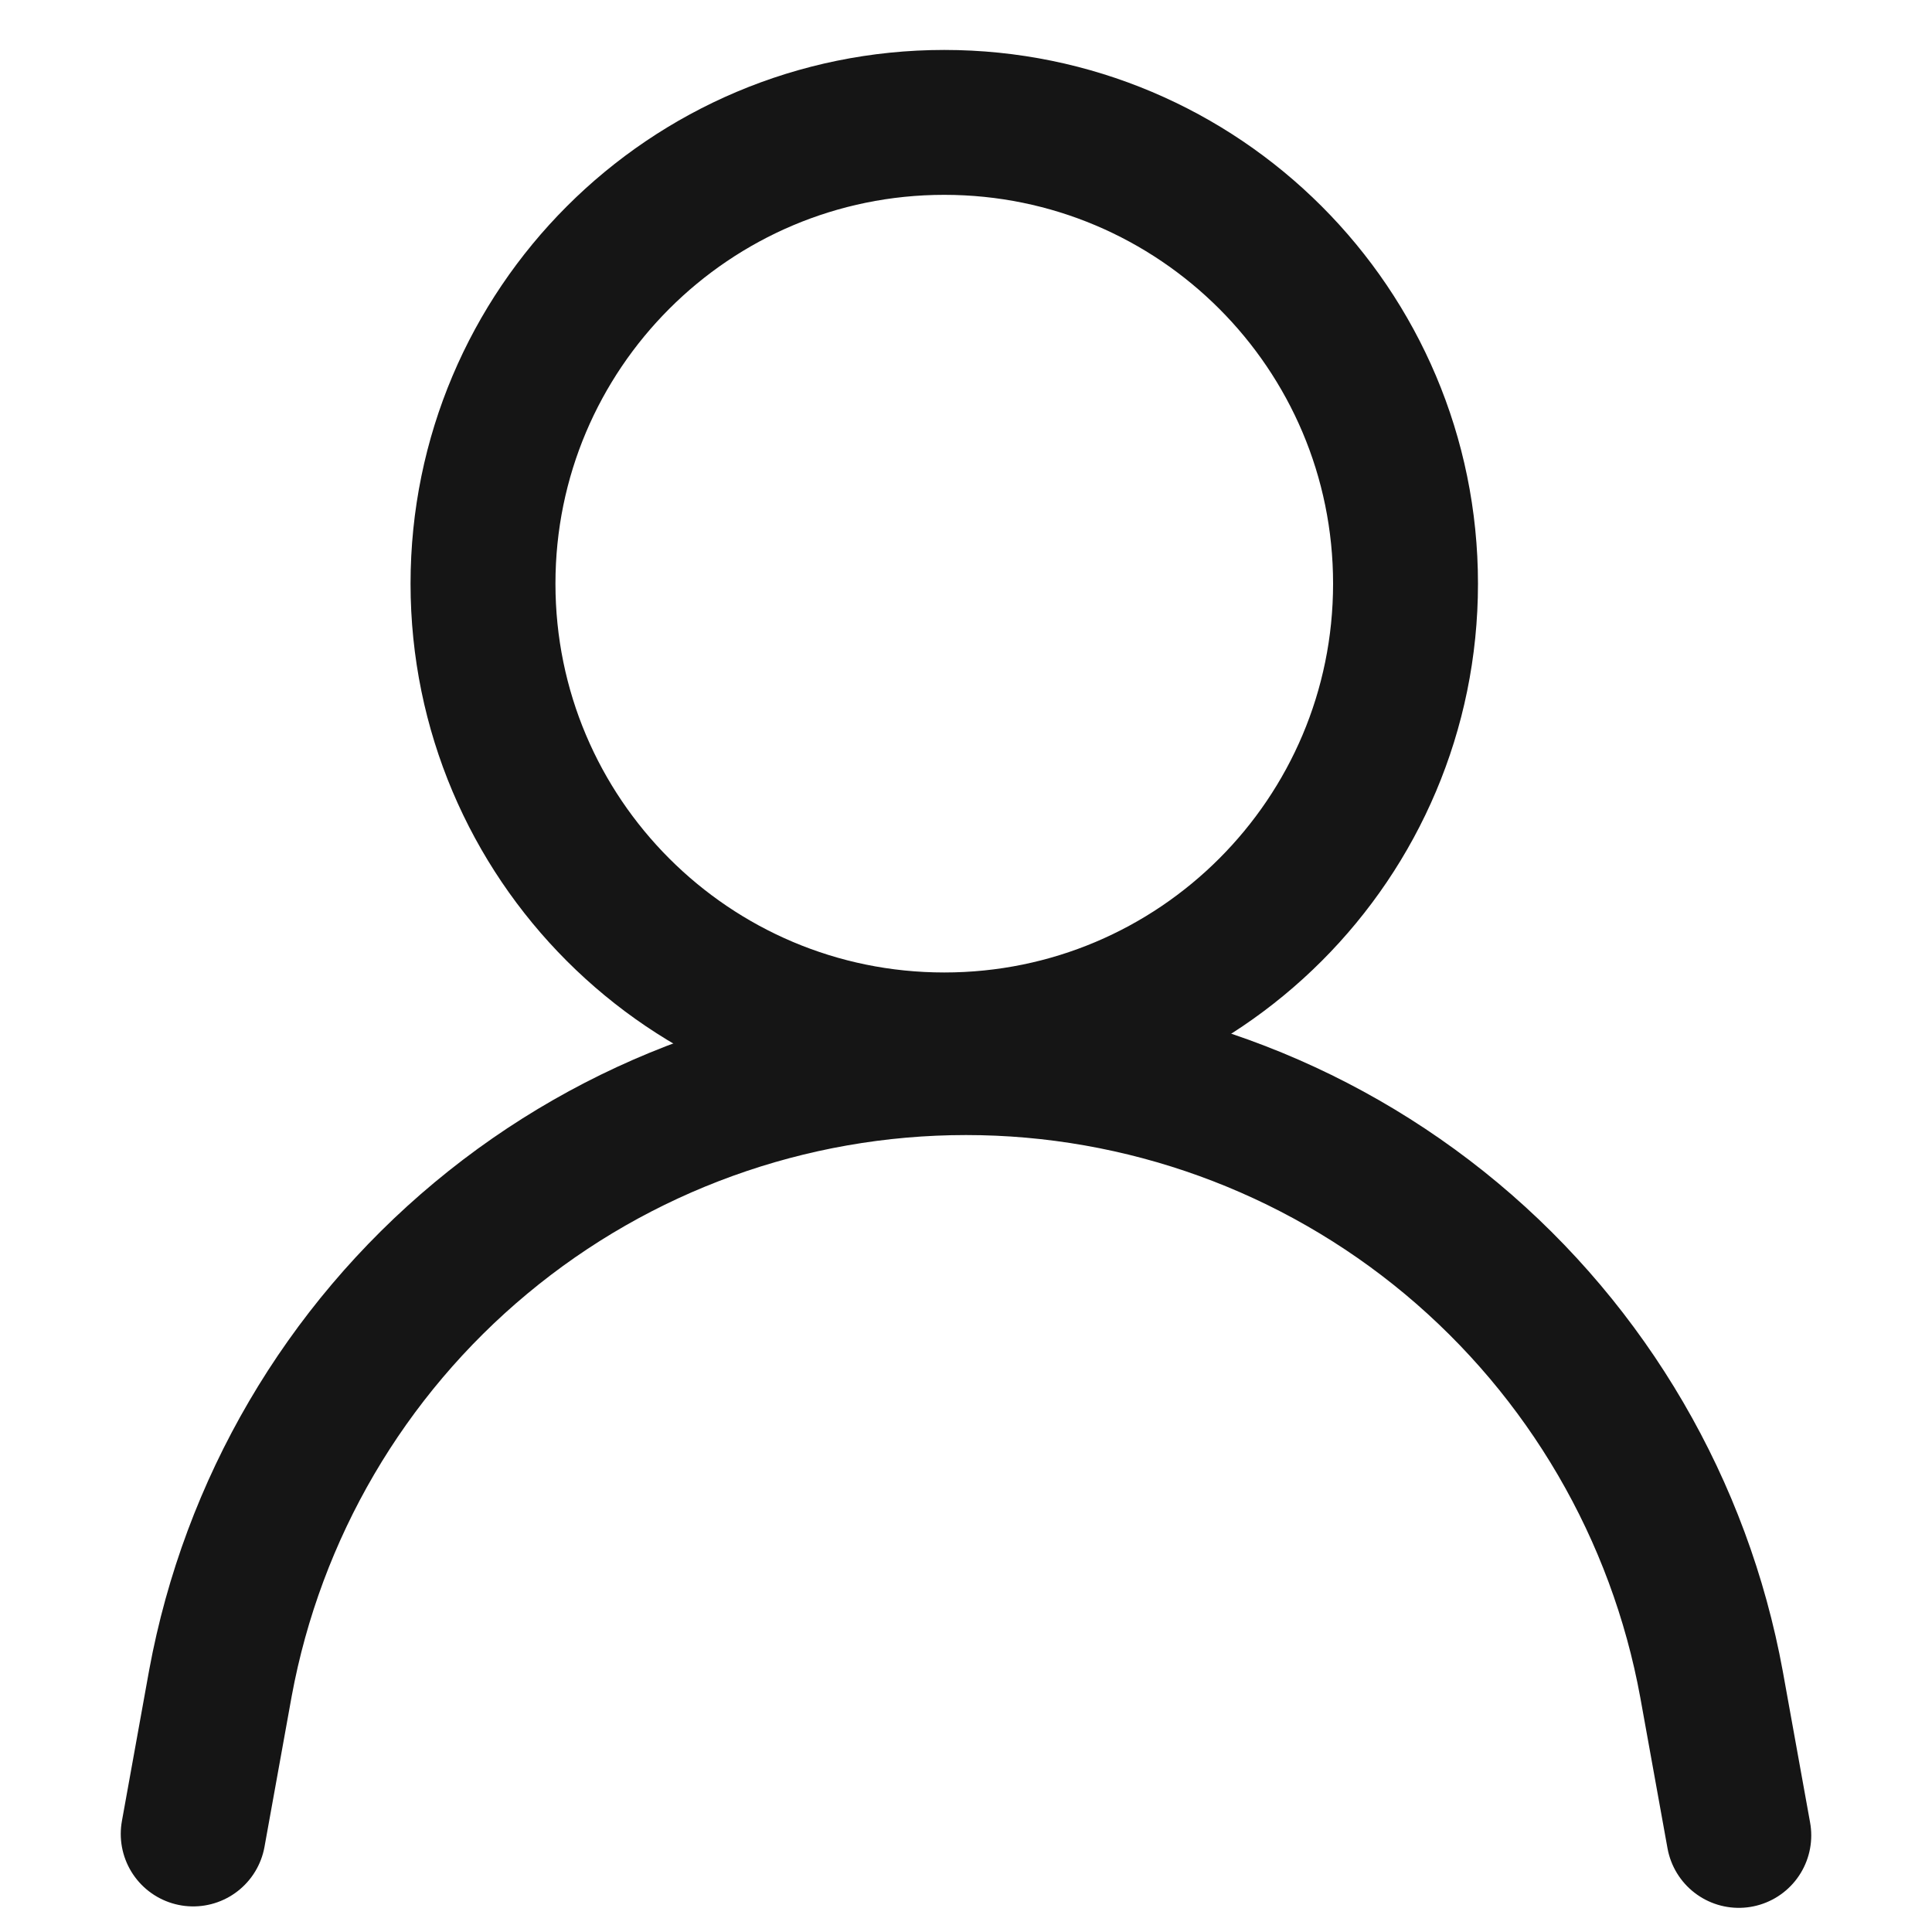
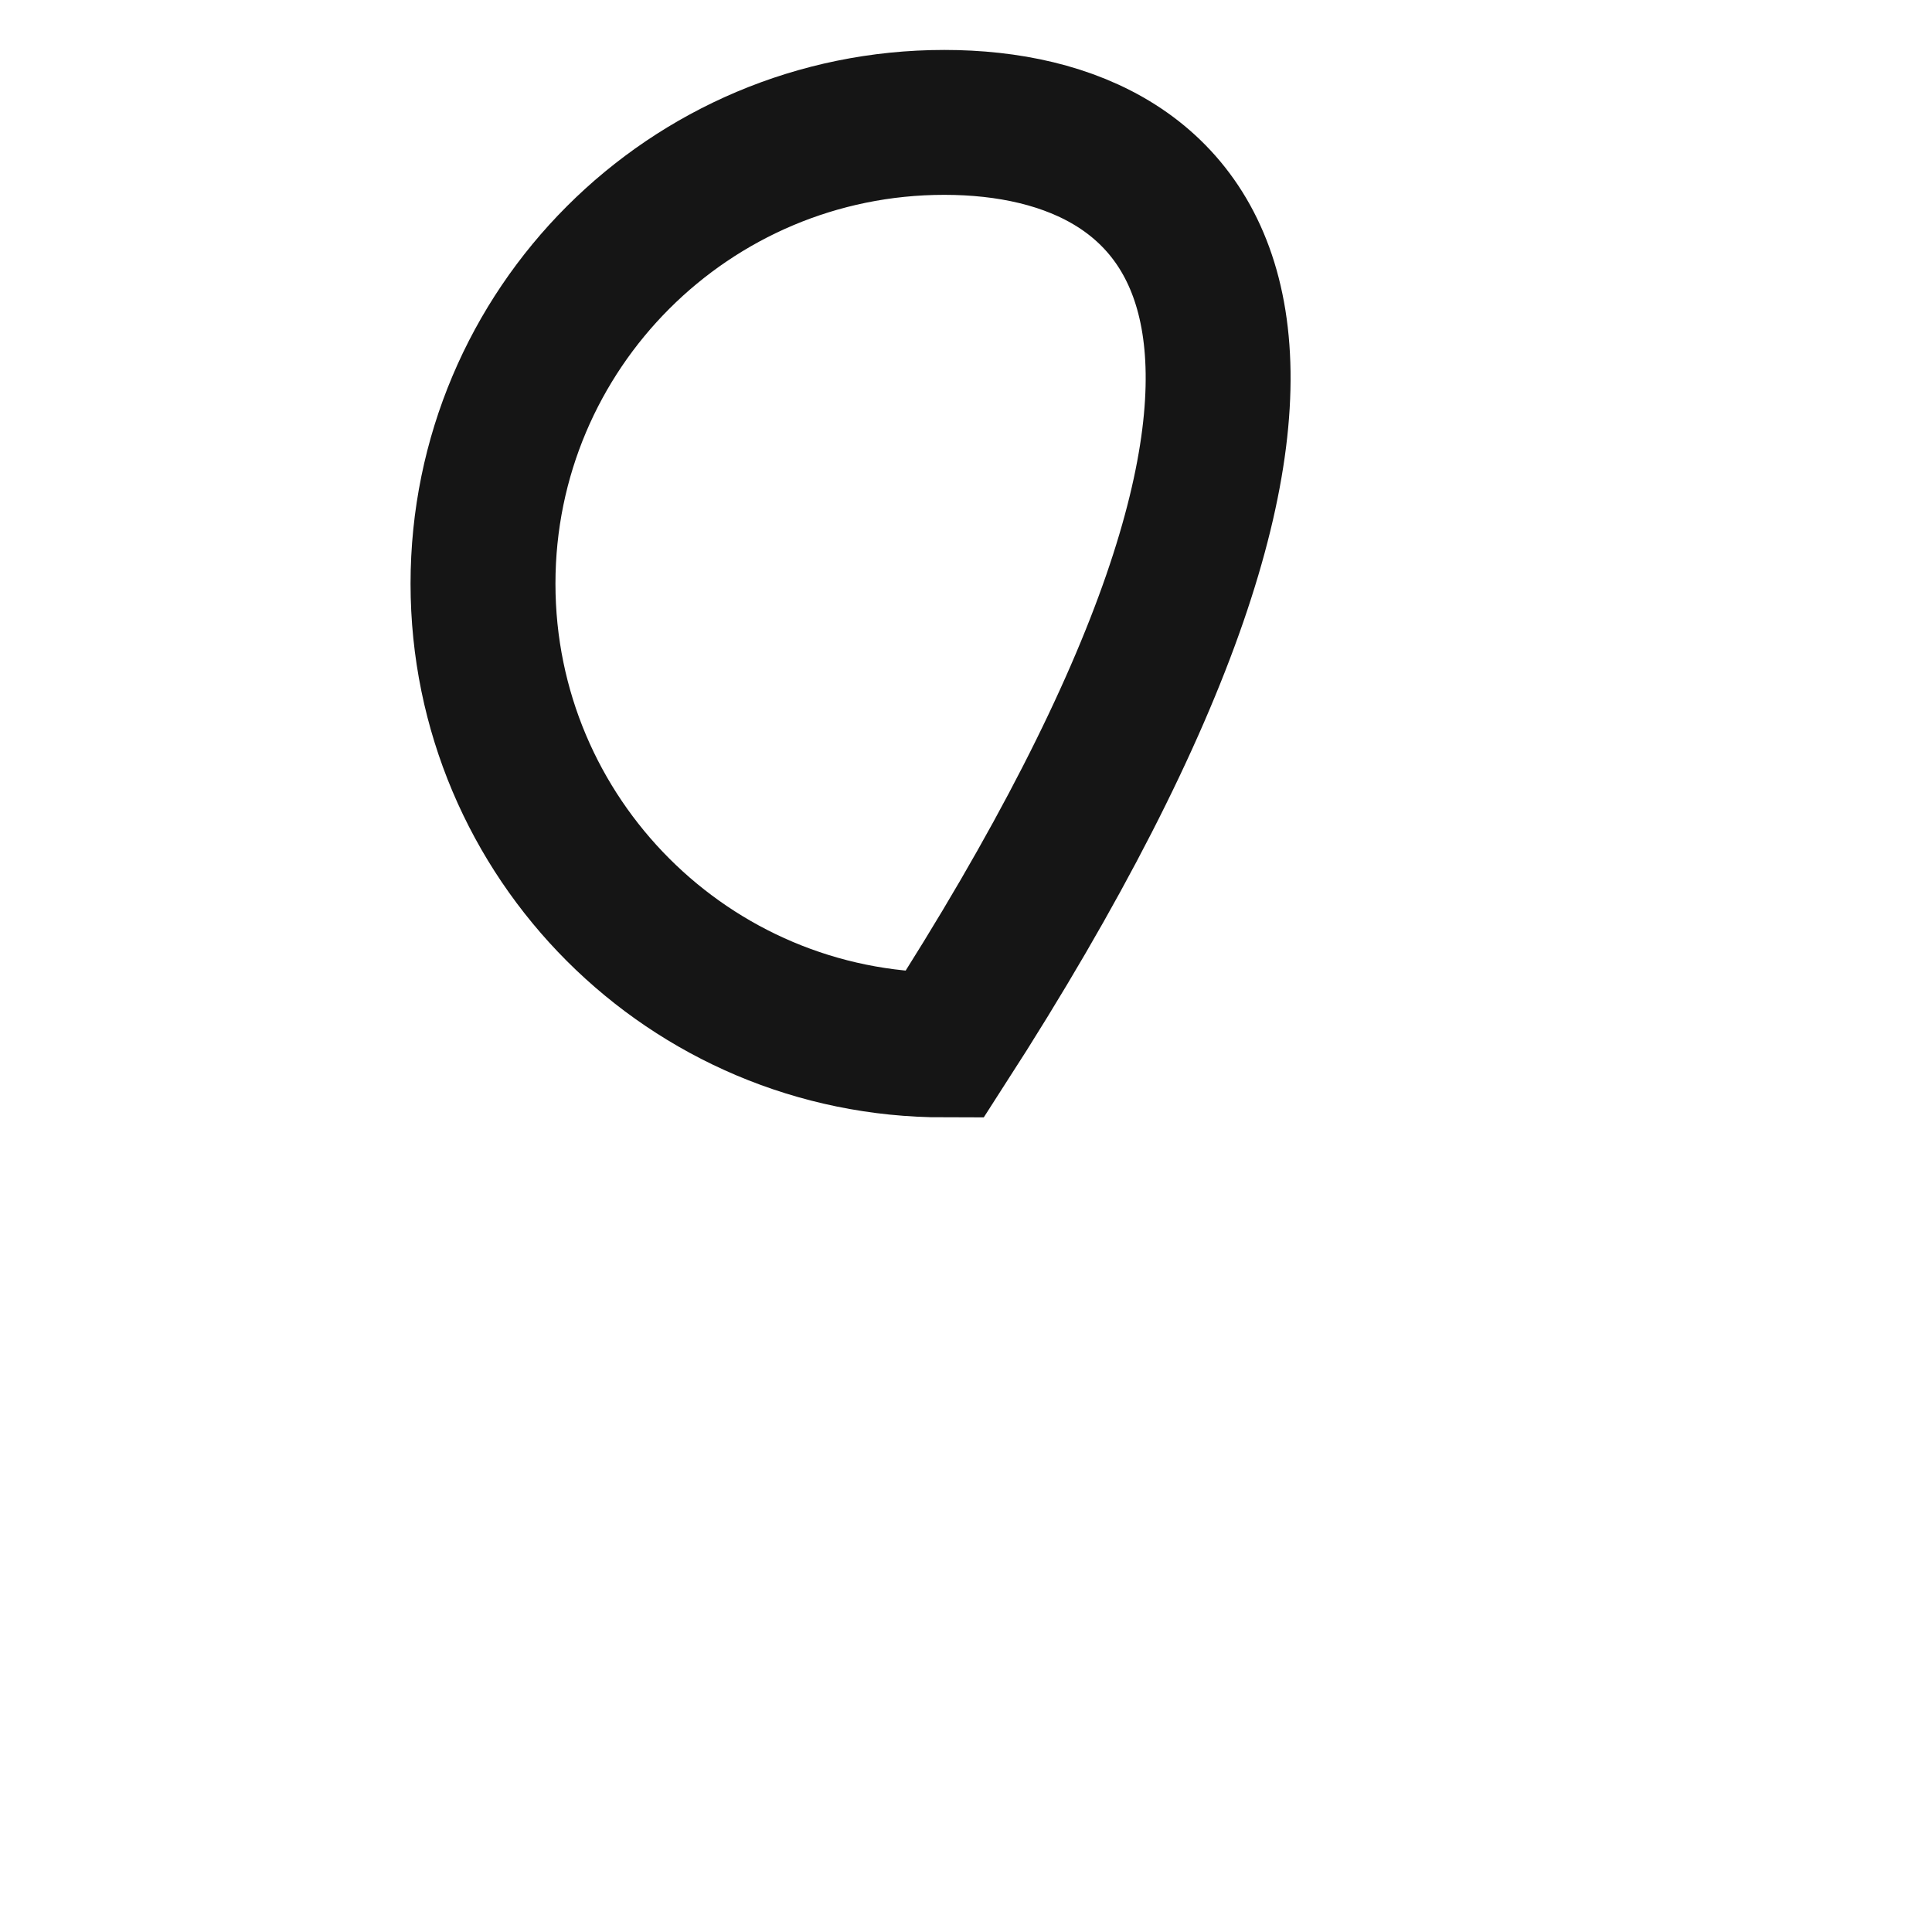
<svg xmlns="http://www.w3.org/2000/svg" width="20" height="20" viewBox="0 0 20 20" fill="none">
-   <path d="M9.775 10.817C12.412 10.817 14.55 8.679 14.55 6.042C14.55 3.405 12.412 1.267 9.775 1.267C7.138 1.267 5 3.405 5 6.042C5 8.679 7.138 10.817 9.775 10.817Z" stroke="#151515" stroke-width="1.5" stroke-miterlimit="10" />
-   <path d="M2 18.985L2.282 17.423C2.615 15.619 3.569 13.989 4.979 12.816C6.389 11.642 8.166 11 10 11C11.836 11 13.615 11.645 15.025 12.821C16.435 13.998 17.388 15.632 17.718 17.438L18 19" stroke="#151515" stroke-width="1.5" stroke-miterlimit="10" stroke-linecap="round" />
+   <path d="M9.775 10.817C14.55 3.405 12.412 1.267 9.775 1.267C7.138 1.267 5 3.405 5 6.042C5 8.679 7.138 10.817 9.775 10.817Z" stroke="#151515" stroke-width="1.5" stroke-miterlimit="10" />
</svg>